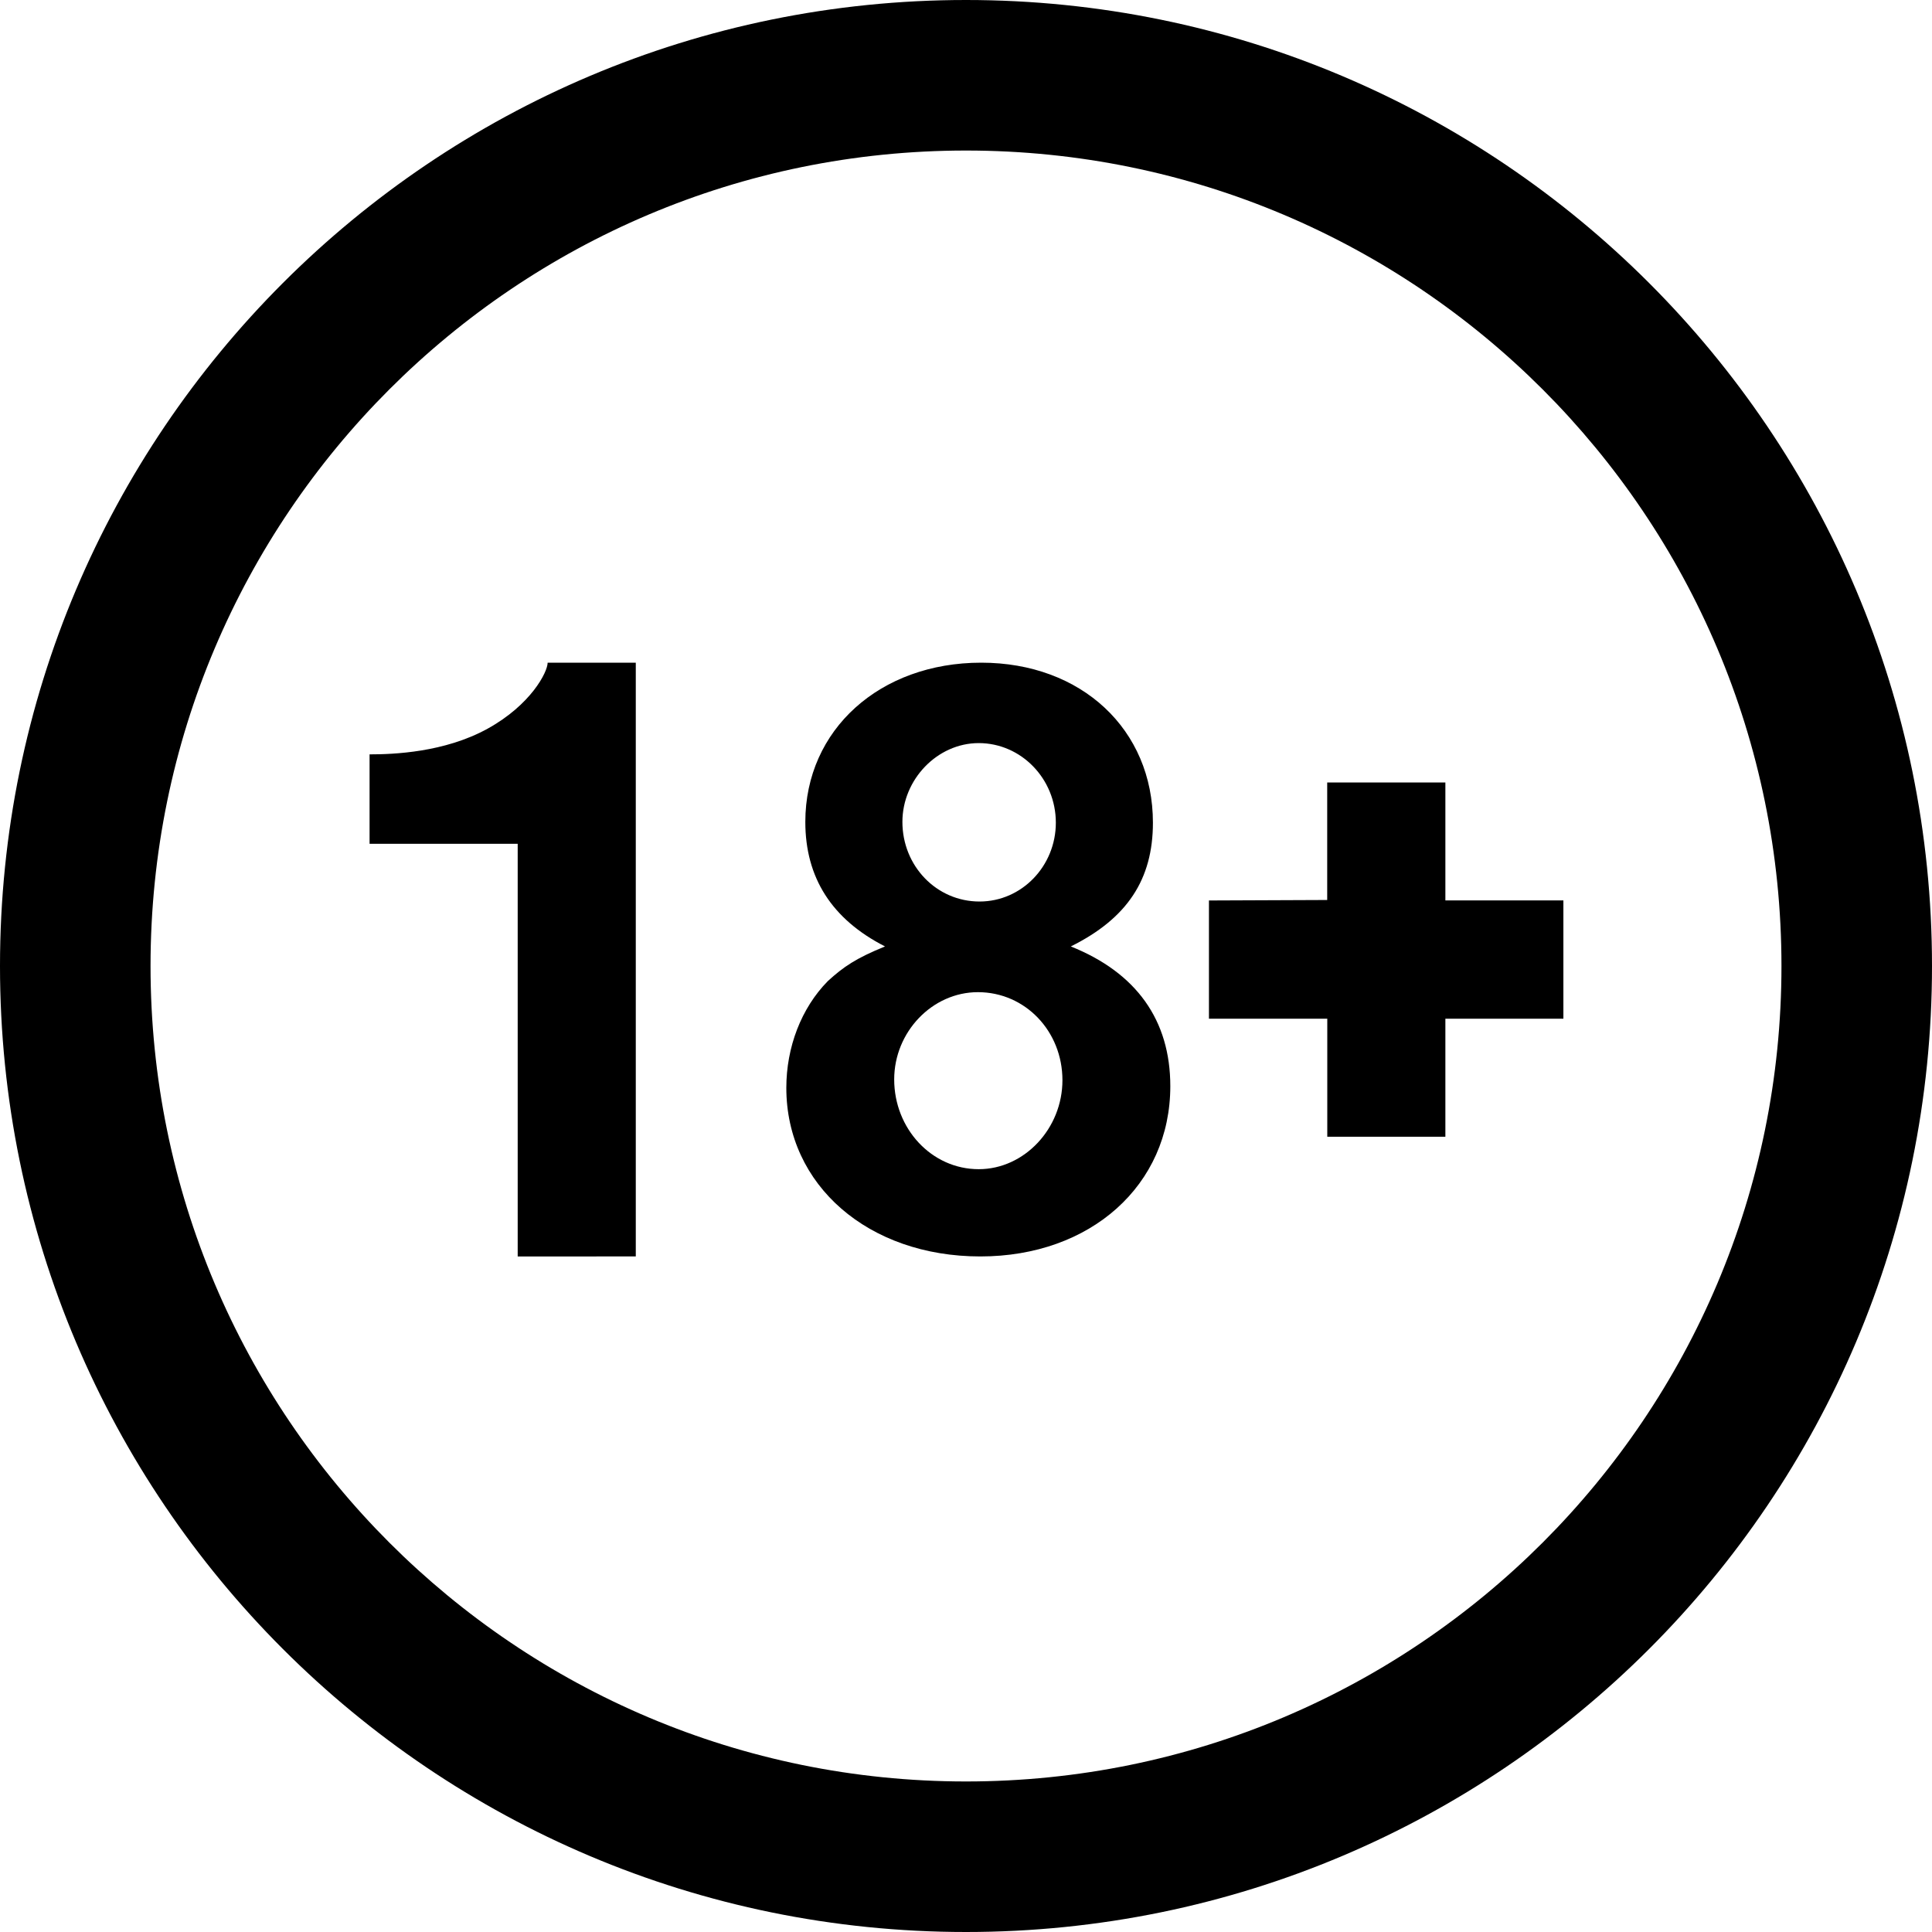
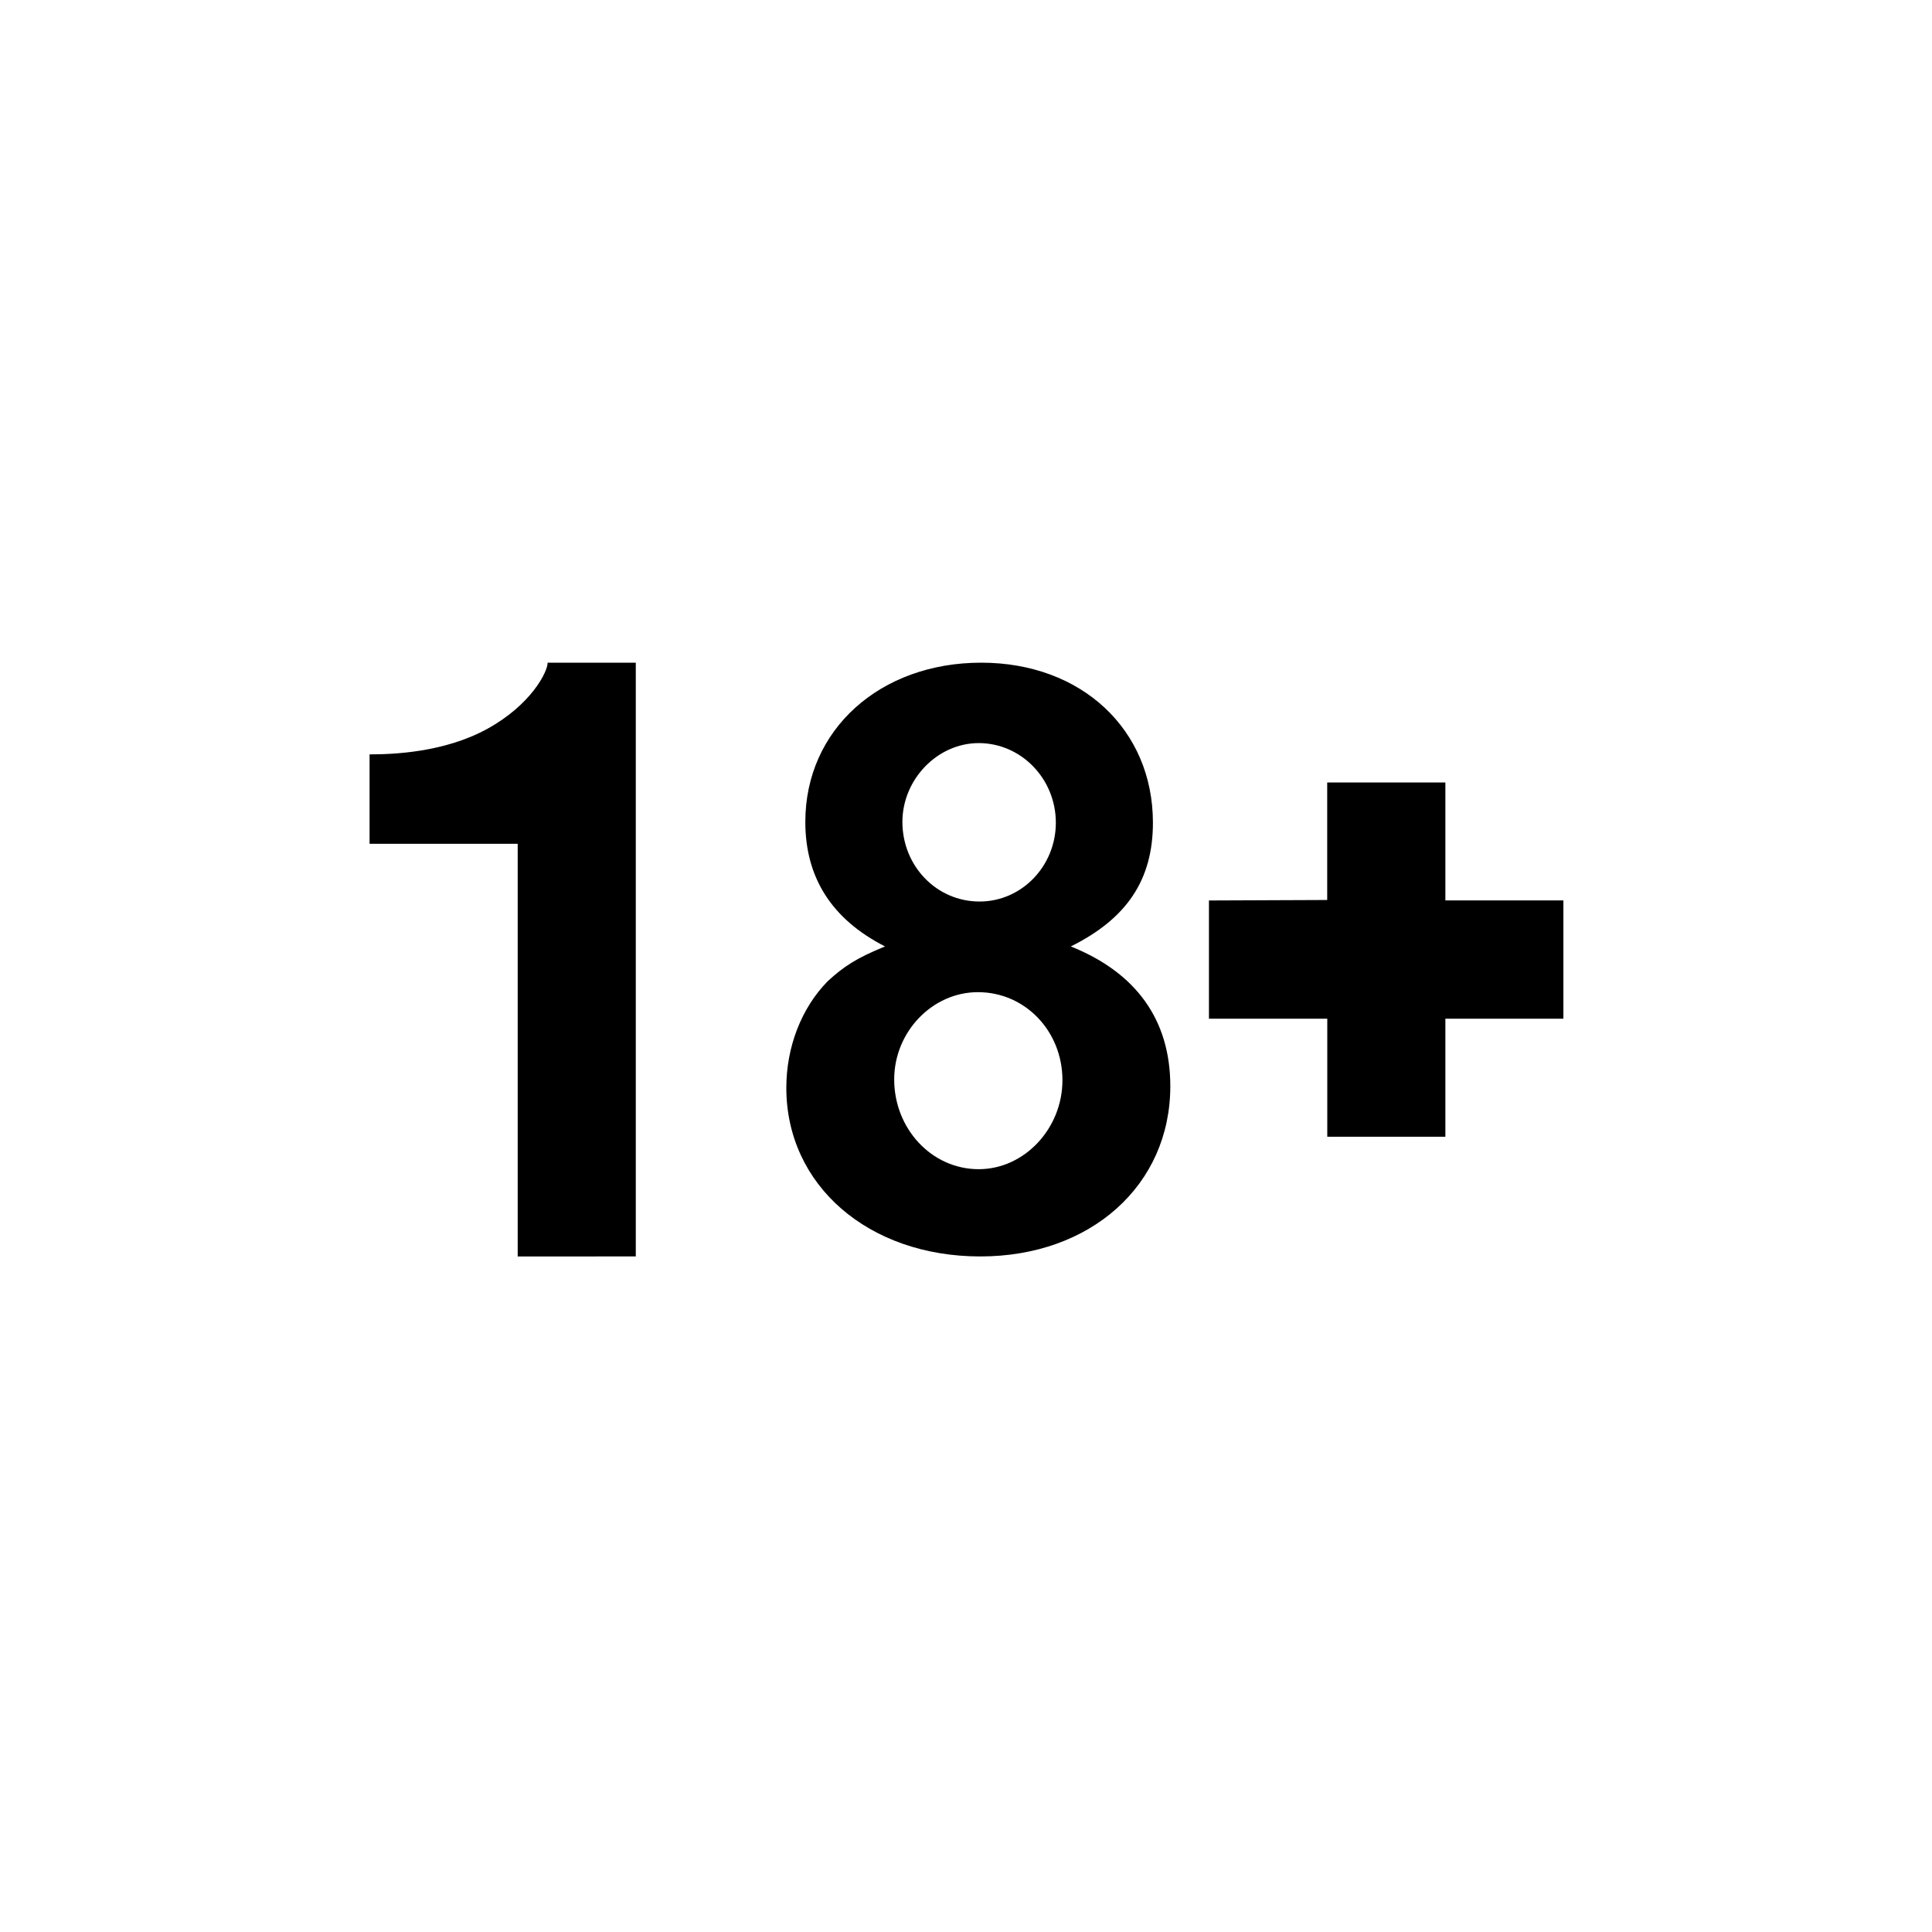
<svg xmlns="http://www.w3.org/2000/svg" height="2" viewBox="0 0 24 24" width="2">
  <g fill="#000000" fill-rule="evenodd">
-     <path d="m12 22.13c5.595 0 10.13-4.535 10.13-10.13s-4.535-10.13-10.13-10.13c-5.595 0-10.13 4.535-10.13 10.13s4.535 10.13 10.13 10.13zm0 1.87c-6.627 0-12-5.373-12-12s5.373-12 12-12 12 5.373 12 12-5.373 12-12 12z" fill-rule="nonzero" fill="#000000" />
    <path d="m10.994 11.757c-.66-.337-.99-.853-.99-1.547 0-1.147.928-1.978 2.185-1.978 1.247 0 2.133.831 2.133 1.988 0 .705-.32 1.19-1.02 1.537.814.326 1.236.915 1.236 1.736 0 1.23-.989 2.115-2.36 2.115-1.39 0-2.41-.884-2.41-2.094 0-.505.185-.99.515-1.326.196-.179.35-.284.711-.431zm1.164-2.526c-.515 0-.948.453-.948.979 0 .547.423.989.958.989.526 0 .948-.442.948-.979 0-.547-.432-.989-.958-.989zm-.01 3.094c-.567 0-1.04.494-1.04 1.084 0 .61.463 1.115 1.05 1.115.567 0 1.04-.505 1.04-1.105 0-.61-.463-1.094-1.05-1.094zm-5.717 3.283v-5.126h-1.84v-1.111c.294 0 .93-.023 1.466-.319.537-.296.746-.703.746-.82h1.095v7.376zm10.056-4.428-1.469.006v1.469h1.47v1.466h1.467v-1.466h1.466v-1.47h-1.466v-1.465h-1.468z" fill="#000000" />
  </g>
</svg>